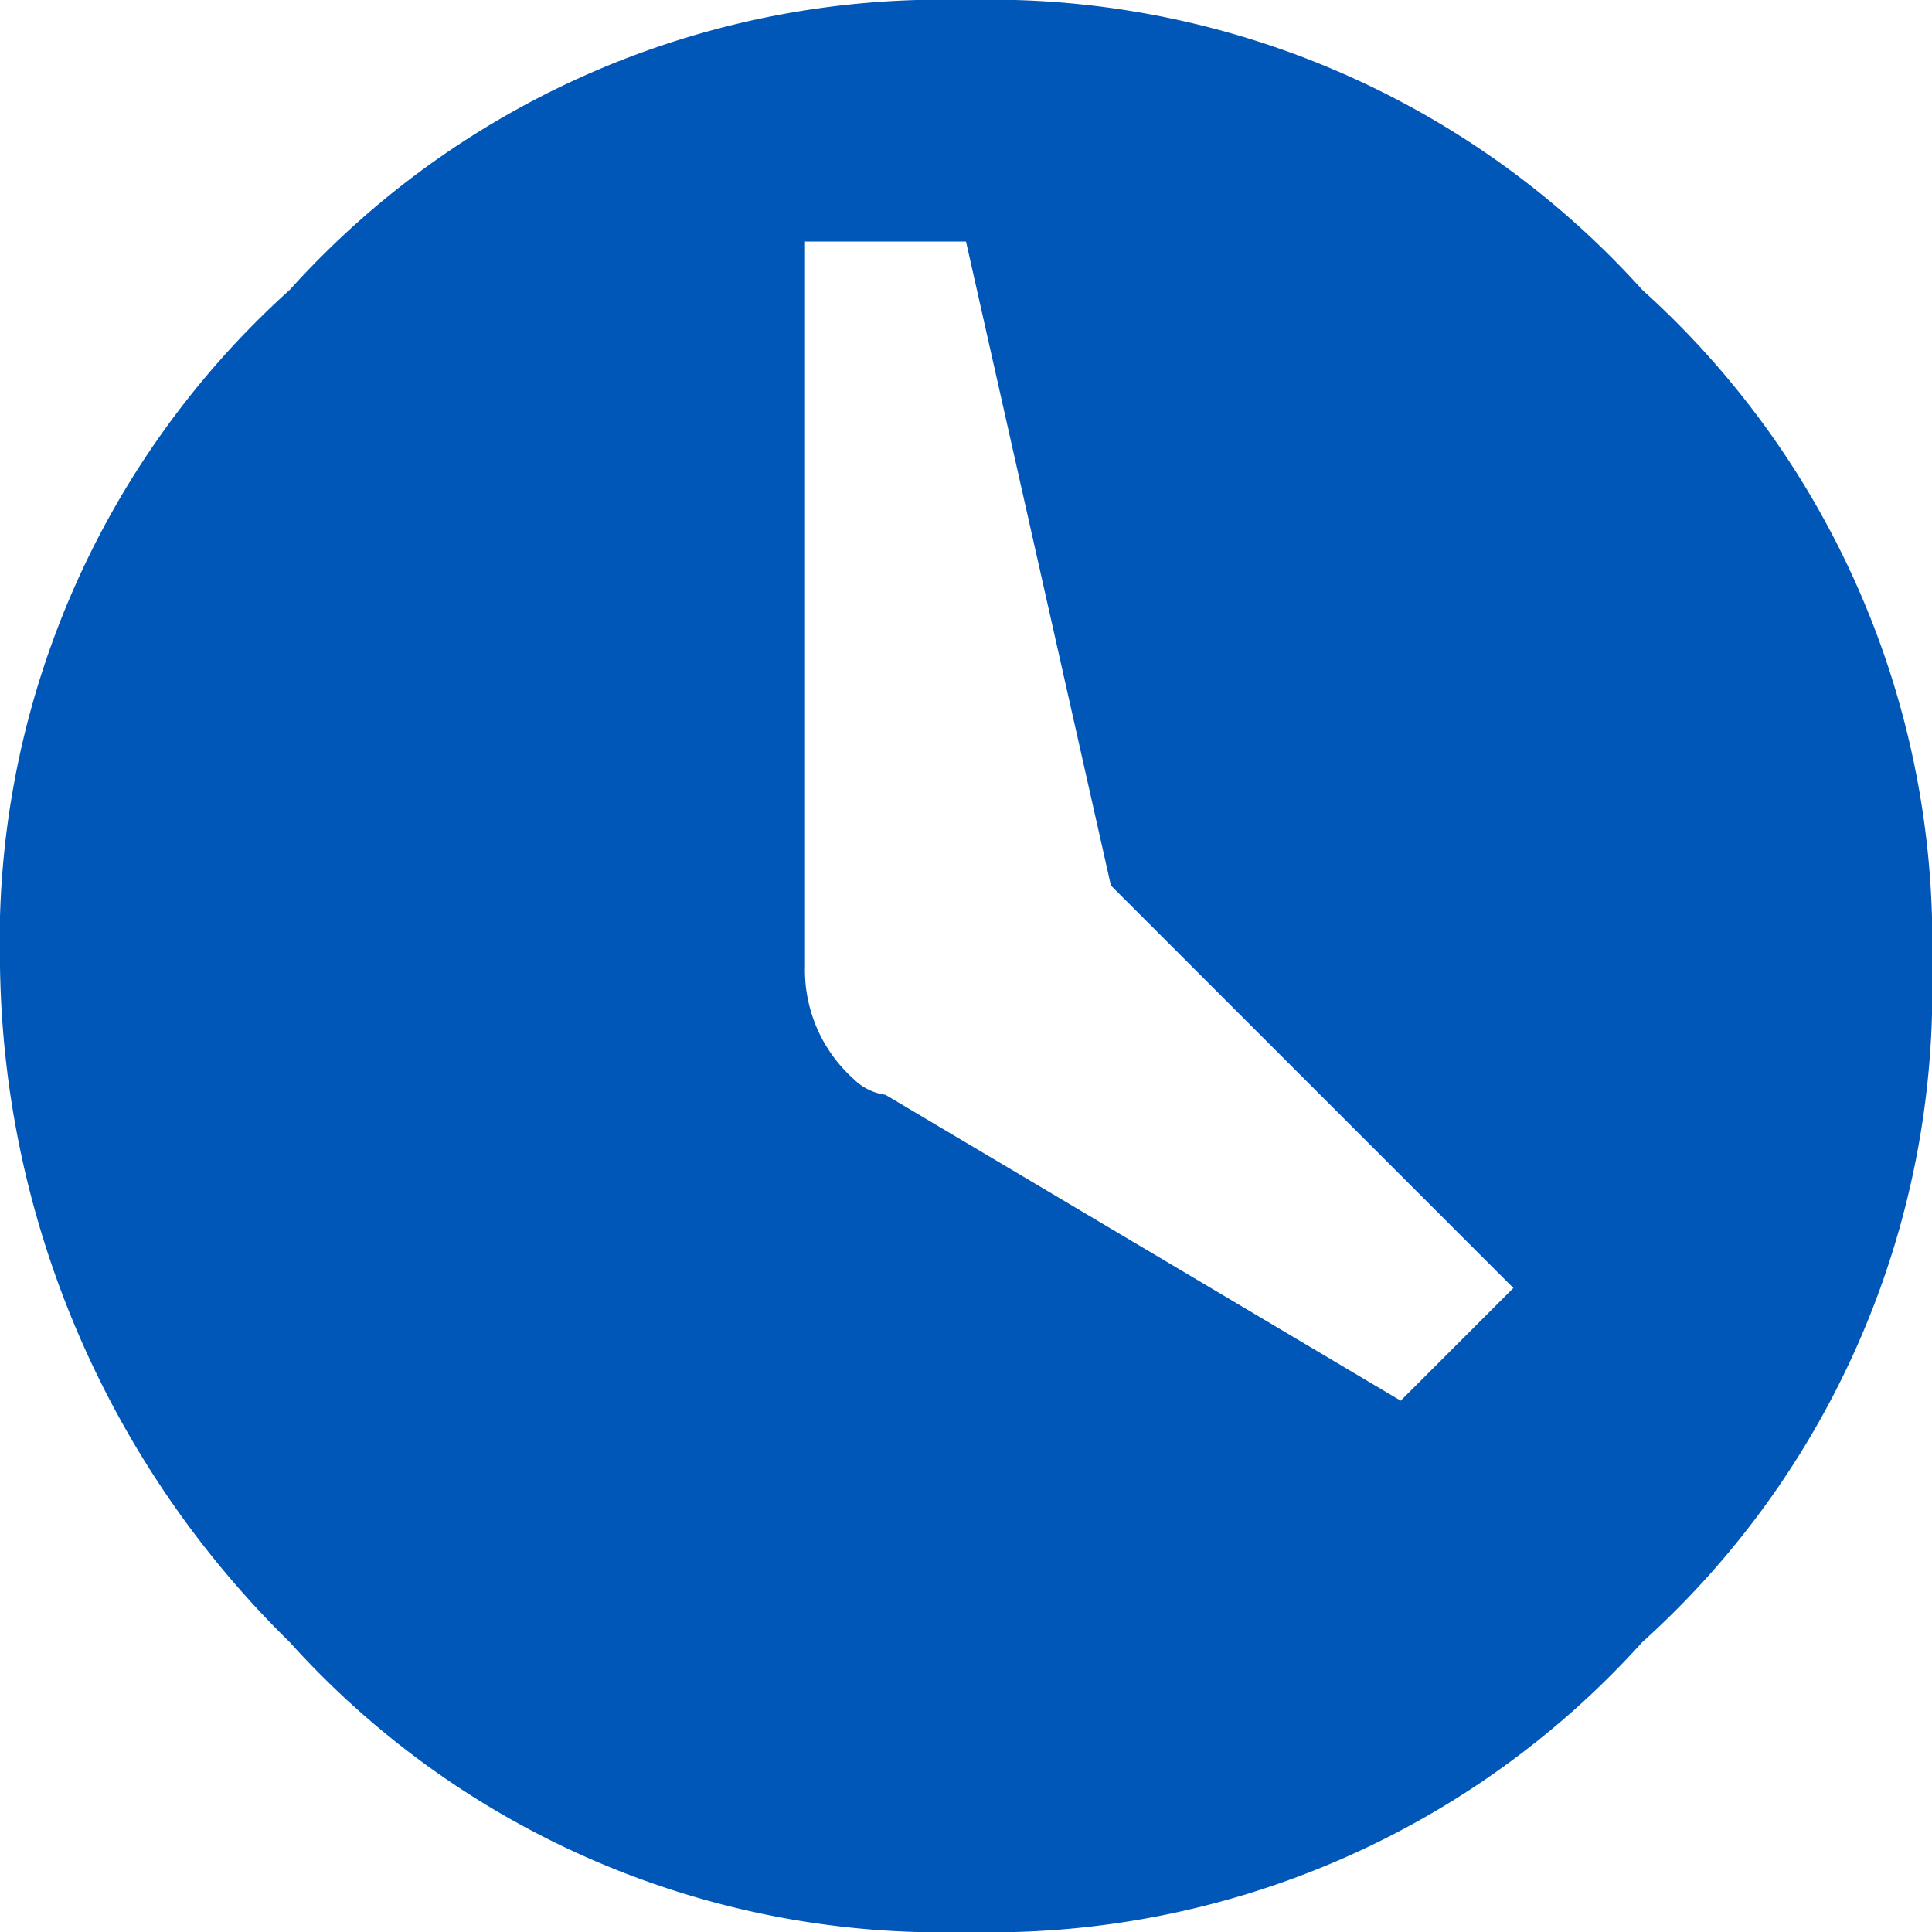
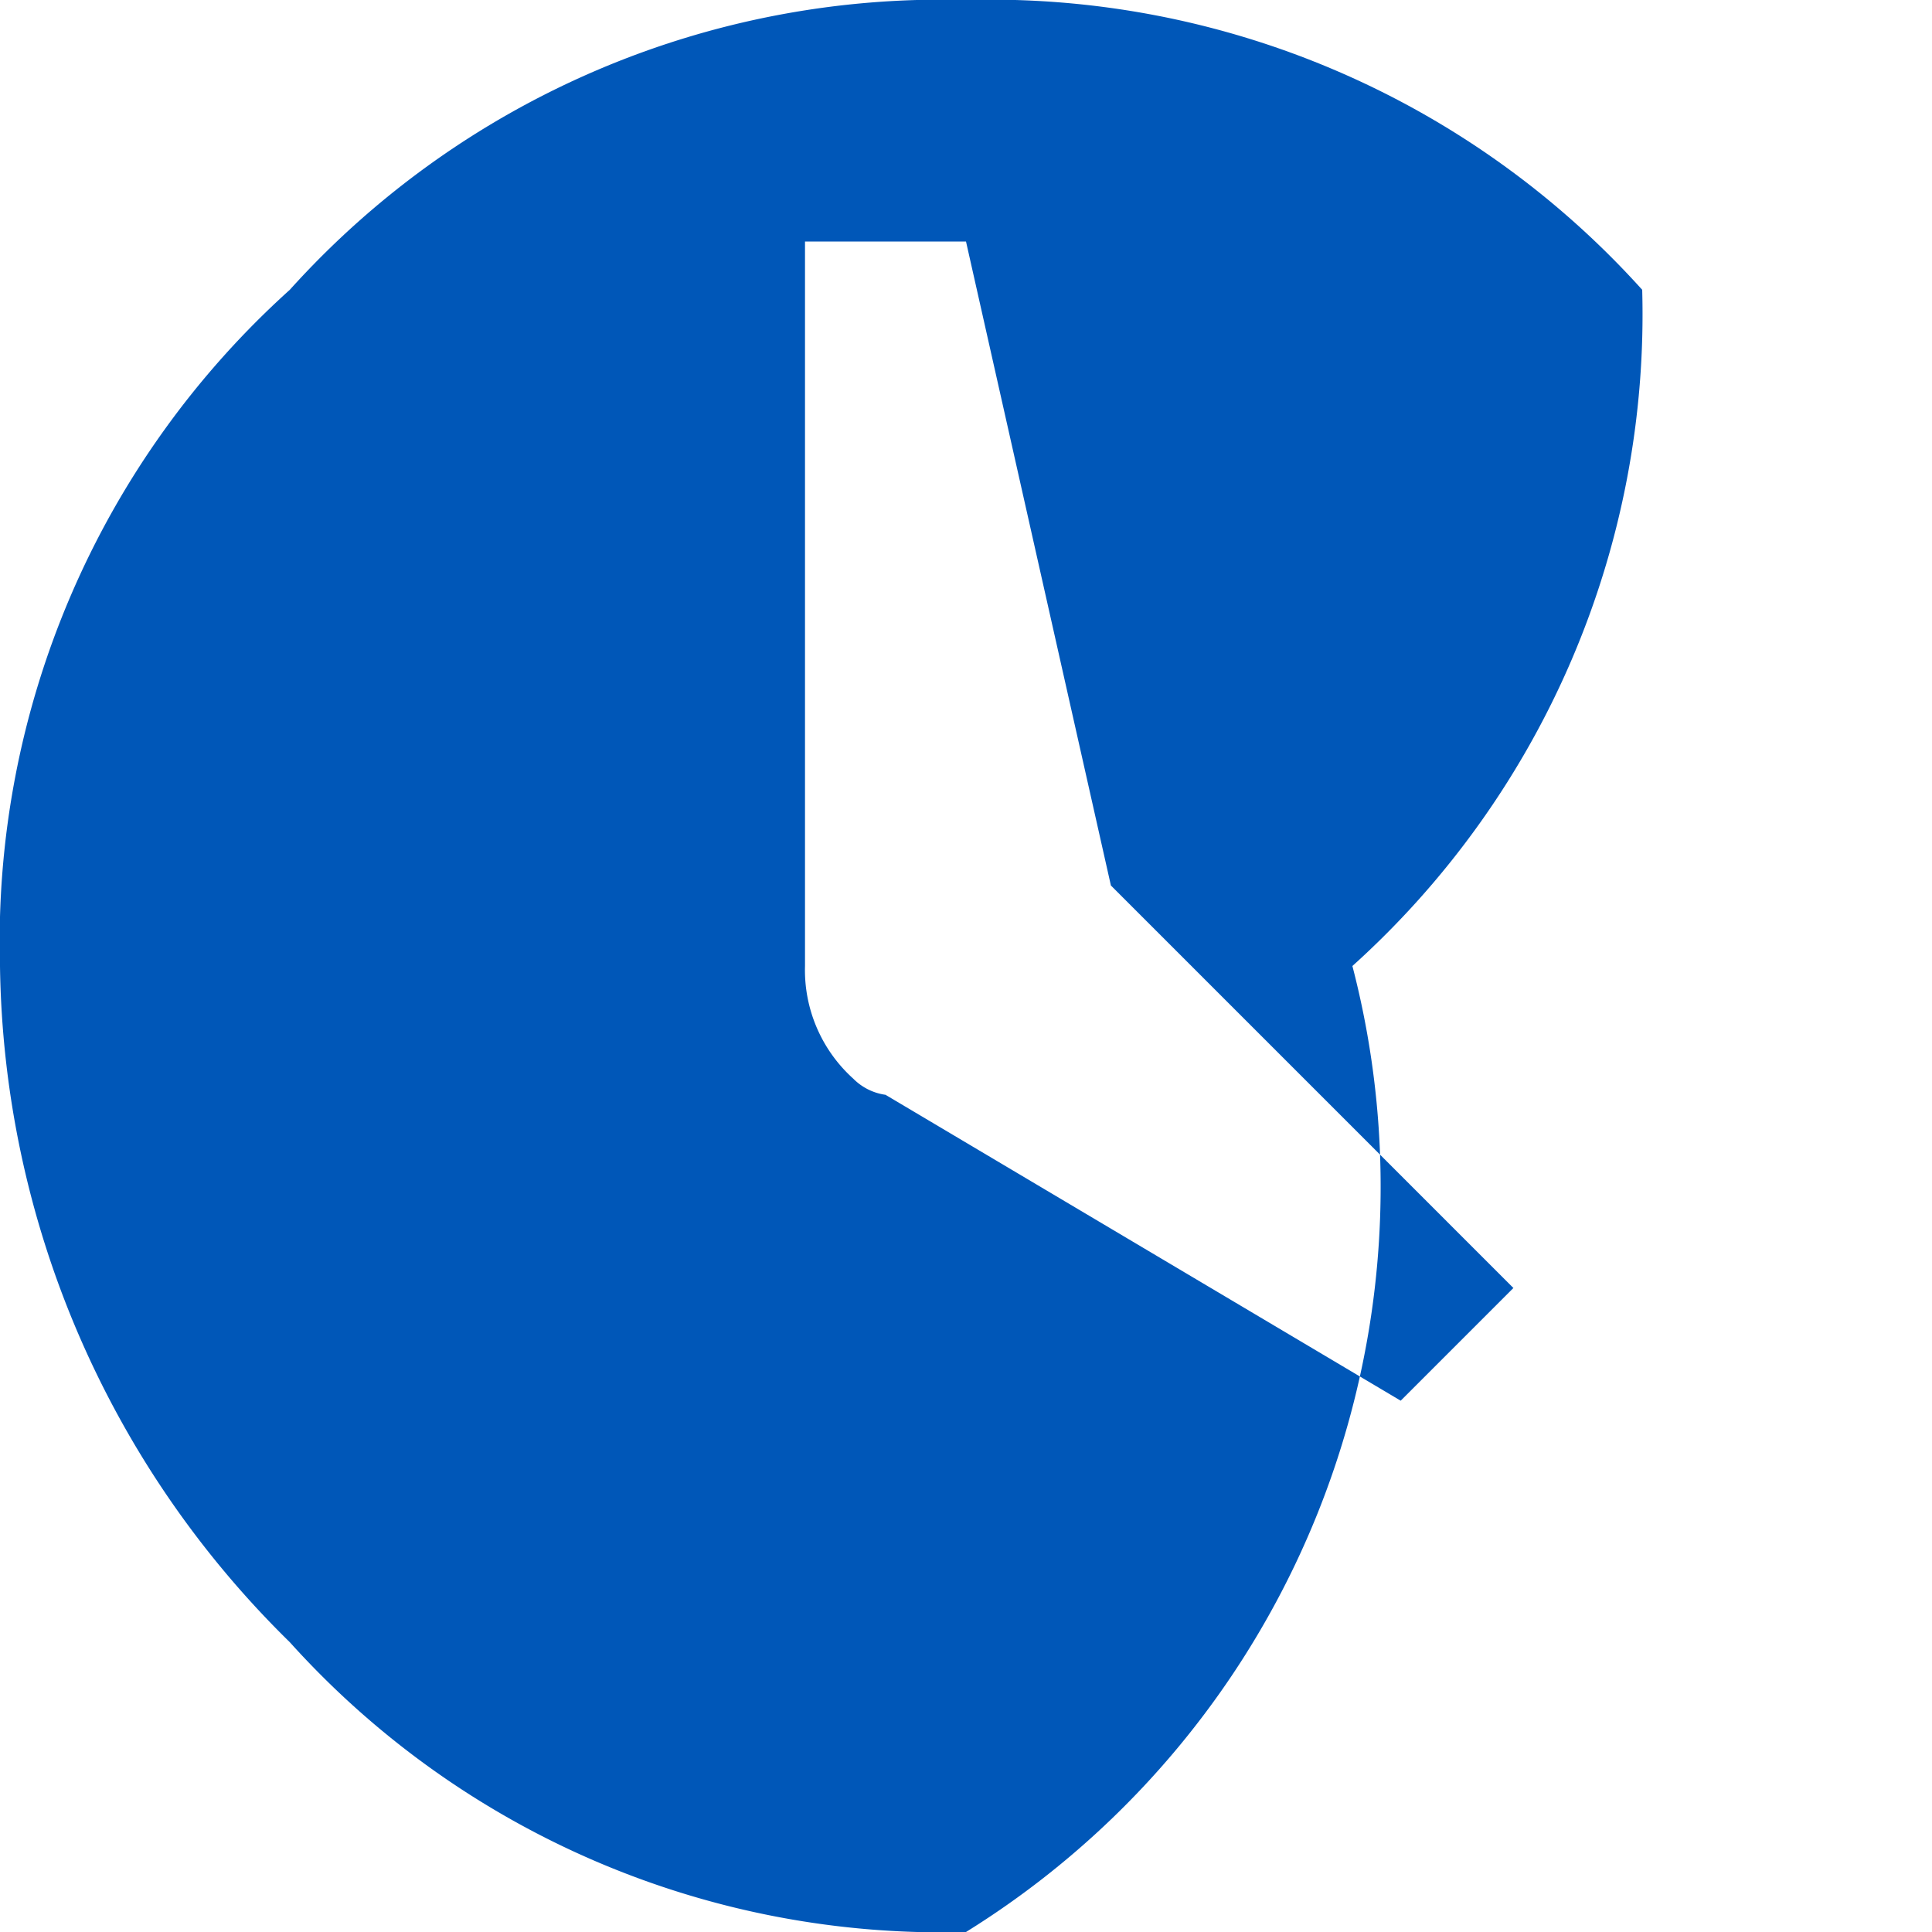
<svg xmlns="http://www.w3.org/2000/svg" id="Time" width="15" height="15" viewBox="0 0 15 15" fill="#0057b8">
-   <path id="Path_13" data-name="Path 13" d="M2.25,2.25A6.809,6.809,0,0,1,7.5,0a6.809,6.809,0,0,1,5.25,2.25A6.809,6.809,0,0,1,15,7.5a6.809,6.809,0,0,1-2.25,5.25A6.809,6.809,0,0,1,7.5,15a6.809,6.809,0,0,1-5.25-2.25A7.485,7.485,0,0,1,0,7.5,6.809,6.809,0,0,1,2.25,2.25Zm8.625,8.625L11.75,10,8.625,6.875l-1.125-5H6.25V7.5a1.135,1.135,0,0,0,.375.875.436.436,0,0,0,.25.125Z" fill="#0057b8" />
+   <path id="Path_13" data-name="Path 13" d="M2.25,2.25A6.809,6.809,0,0,1,7.5,0a6.809,6.809,0,0,1,5.25,2.25a6.809,6.809,0,0,1-2.25,5.25A6.809,6.809,0,0,1,7.5,15a6.809,6.809,0,0,1-5.25-2.25A7.485,7.485,0,0,1,0,7.5,6.809,6.809,0,0,1,2.25,2.25Zm8.625,8.625L11.75,10,8.625,6.875l-1.125-5H6.25V7.5a1.135,1.135,0,0,0,.375.875.436.436,0,0,0,.25.125Z" fill="#0057b8" />
</svg>